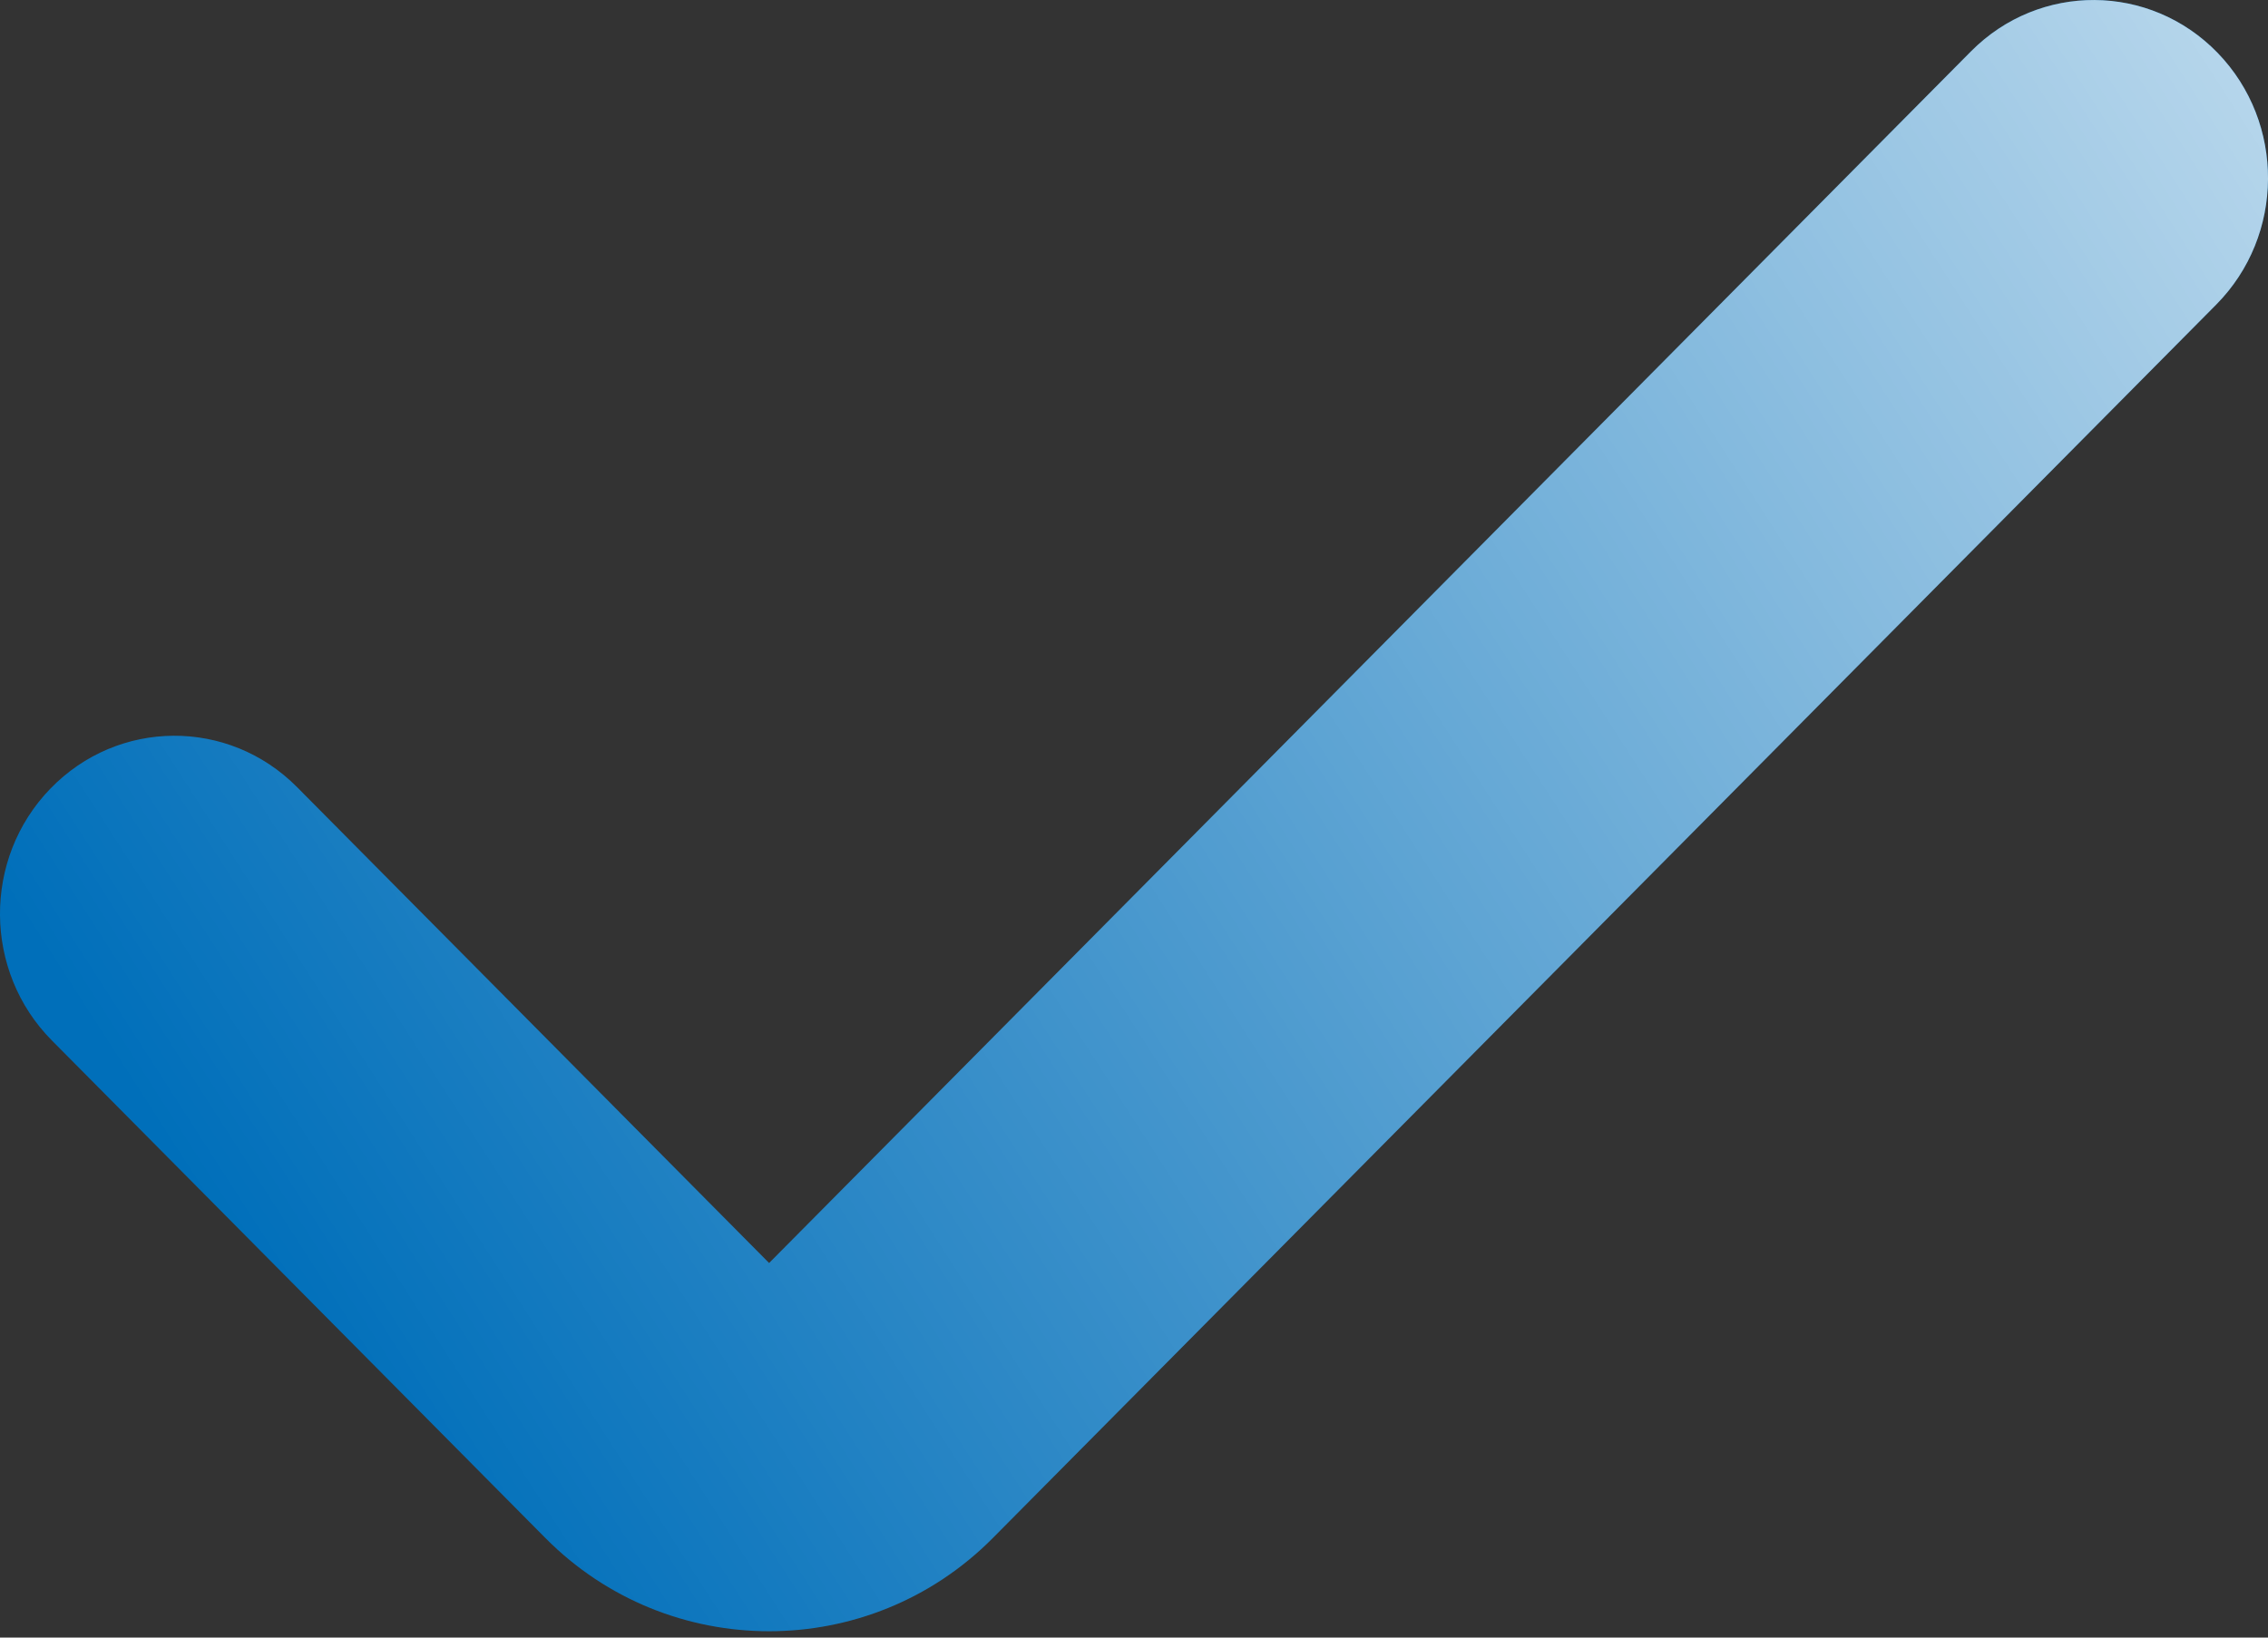
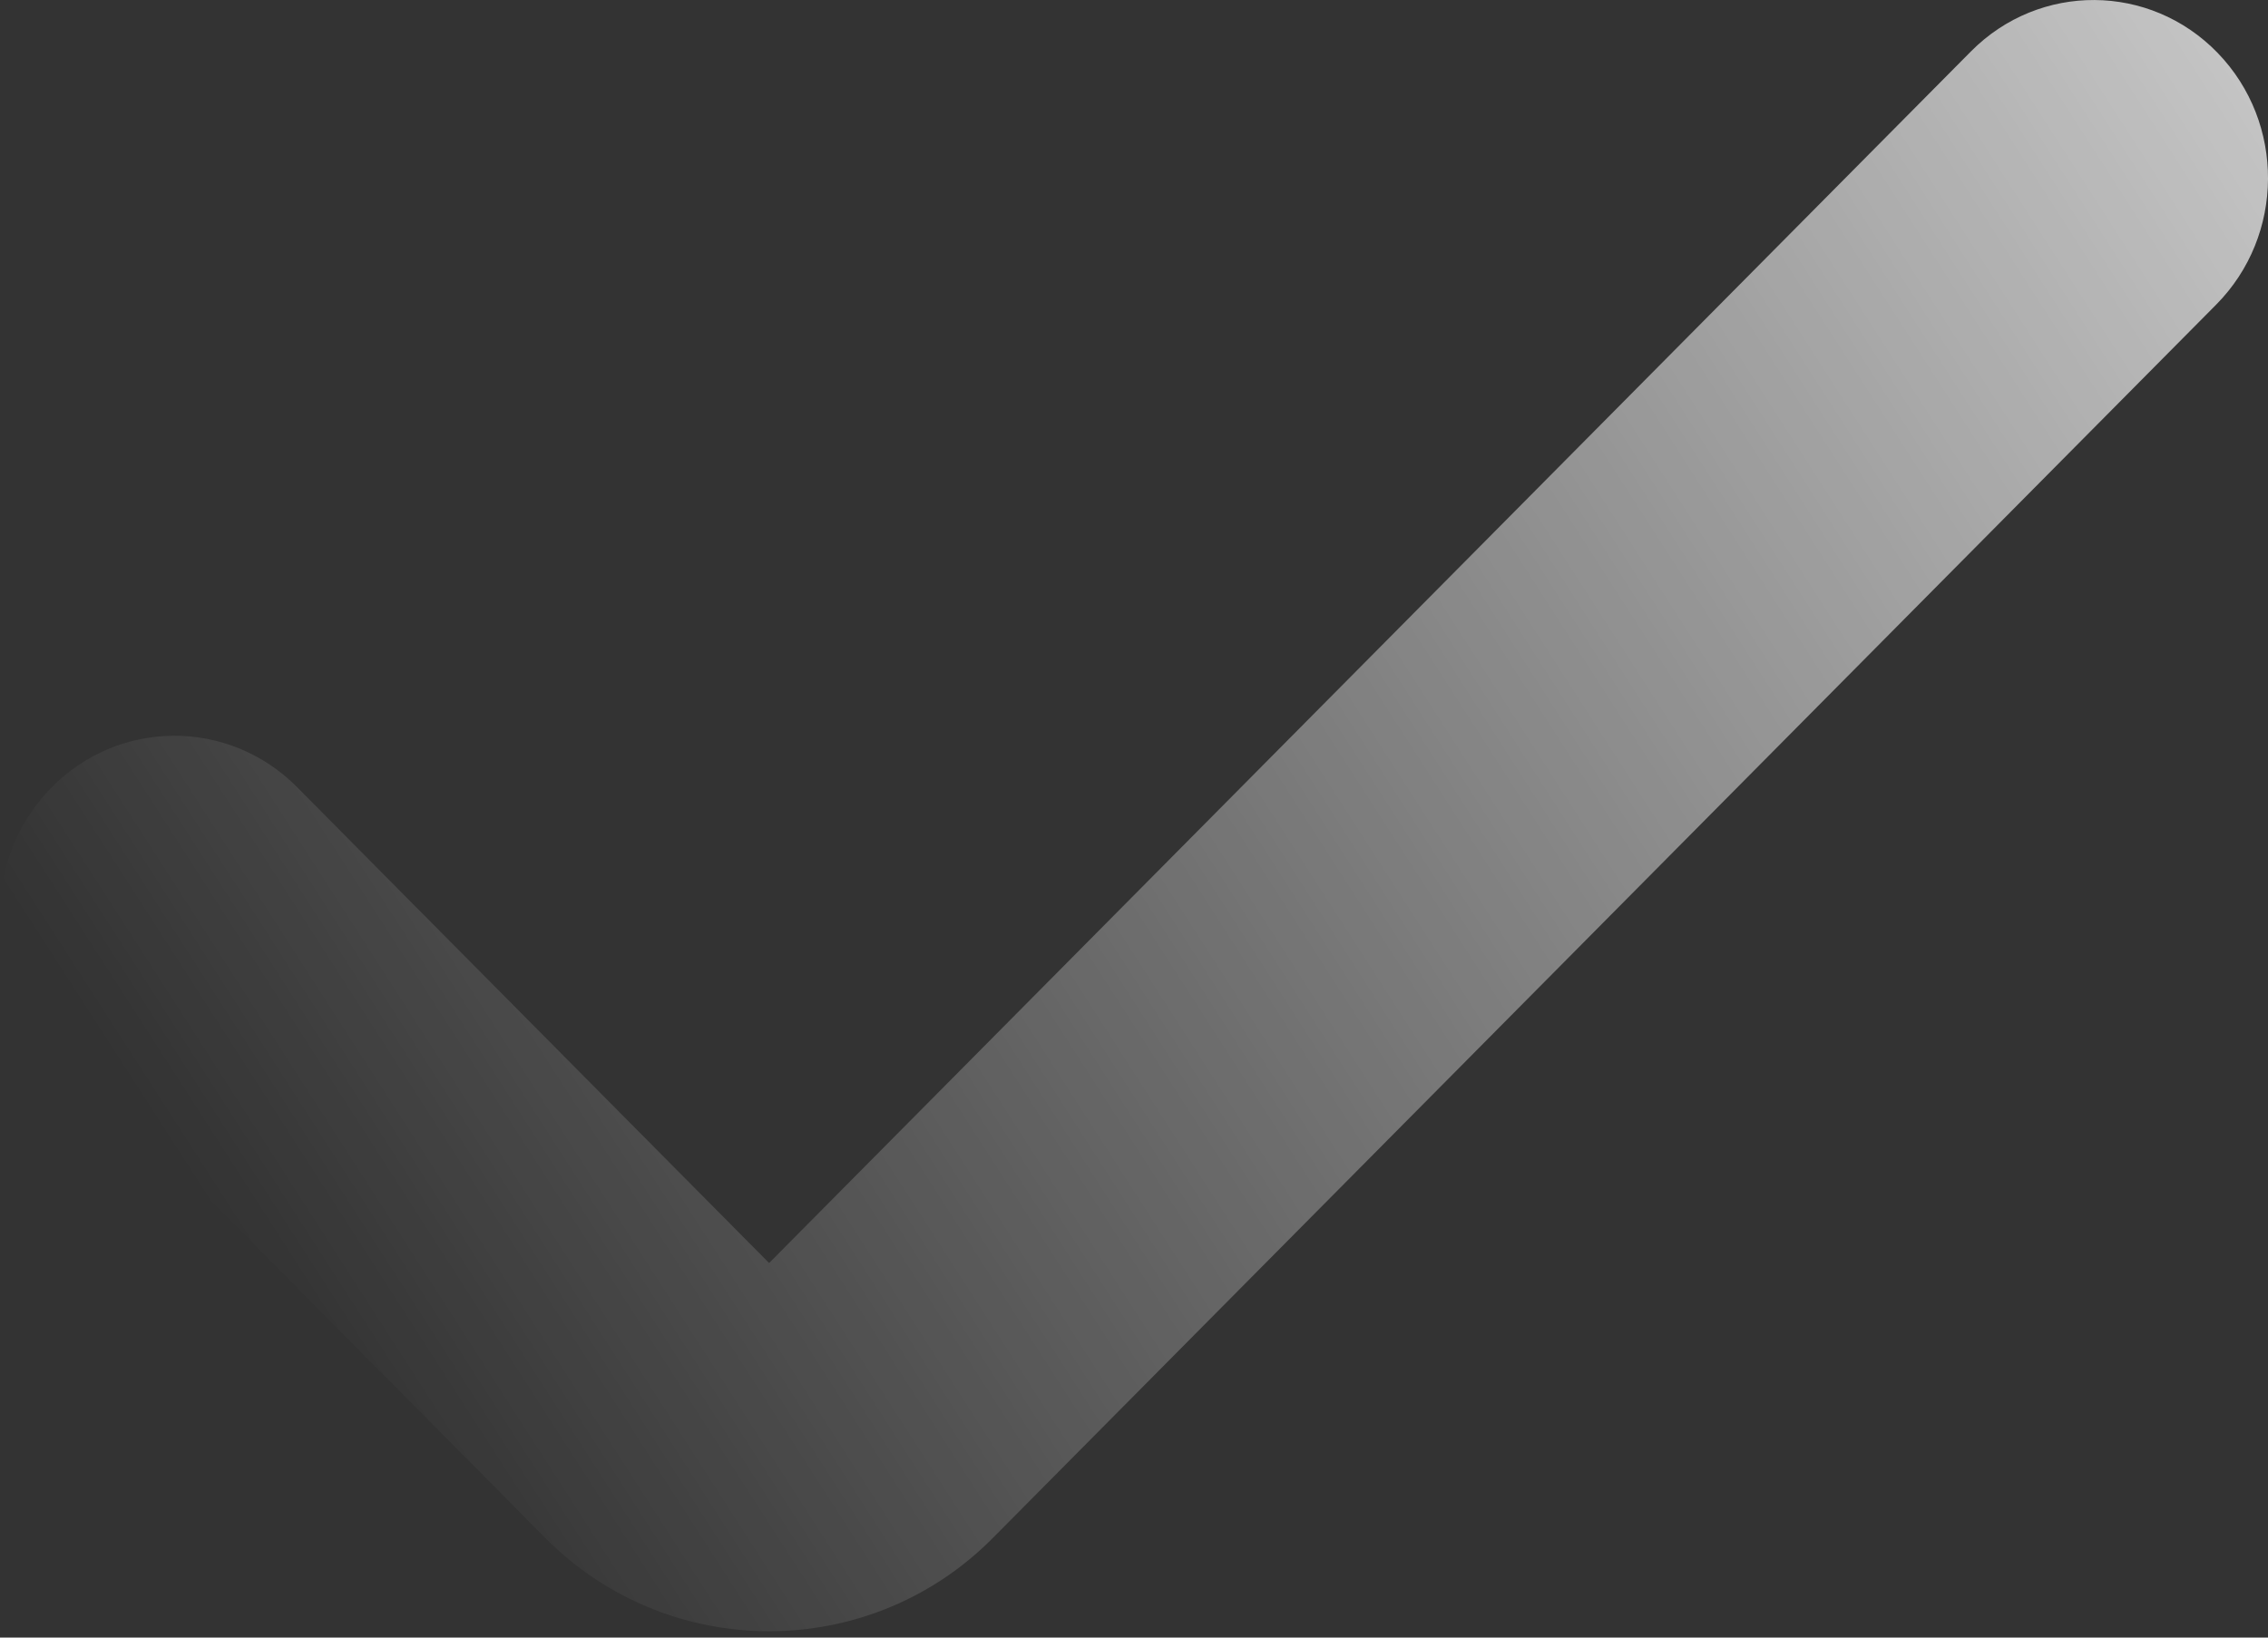
<svg xmlns="http://www.w3.org/2000/svg" width="36" height="26" viewBox="0 0 36 26" fill="none">
  <rect x="0" y="0" width="36" height="26" fill="#333333" stroke="none" />
-   <path fill-rule="evenodd" clip-rule="evenodd" d="M35.201 0.84C36.276 1.951 36.265 3.74 35.177 4.837L15.758 24.42C13.802 26.392 10.614 26.392 8.658 24.42L0.823 16.519C-0.265 15.422 -0.276 13.632 0.799 12.522C1.874 11.411 3.627 11.4 4.715 12.497L12.208 20.053L31.285 0.816C32.373 -0.281 34.126 -0.27 35.201 0.84Z" fill="#006FBA" />
  <path fill-rule="evenodd" clip-rule="evenodd" d="M35.201 0.84C36.276 1.951 36.265 3.74 35.177 4.837L15.758 24.42C13.802 26.392 10.614 26.392 8.658 24.42L0.823 16.519C-0.265 15.422 -0.276 13.632 0.799 12.522C1.874 11.411 3.627 11.4 4.715 12.497L12.208 20.053L31.285 0.816C32.373 -0.281 34.126 -0.27 35.201 0.84Z" fill="url(#paint0_linear)" />
  <defs>
    <linearGradient id="paint0_linear" x1="47.721" y1="-7.636" x2="4.101" y2="20.429" gradientUnits="userSpaceOnUse">
      <stop stop-color="white" />
      <stop offset="1" stop-color="white" stop-opacity="0" />
    </linearGradient>
  </defs>
</svg>